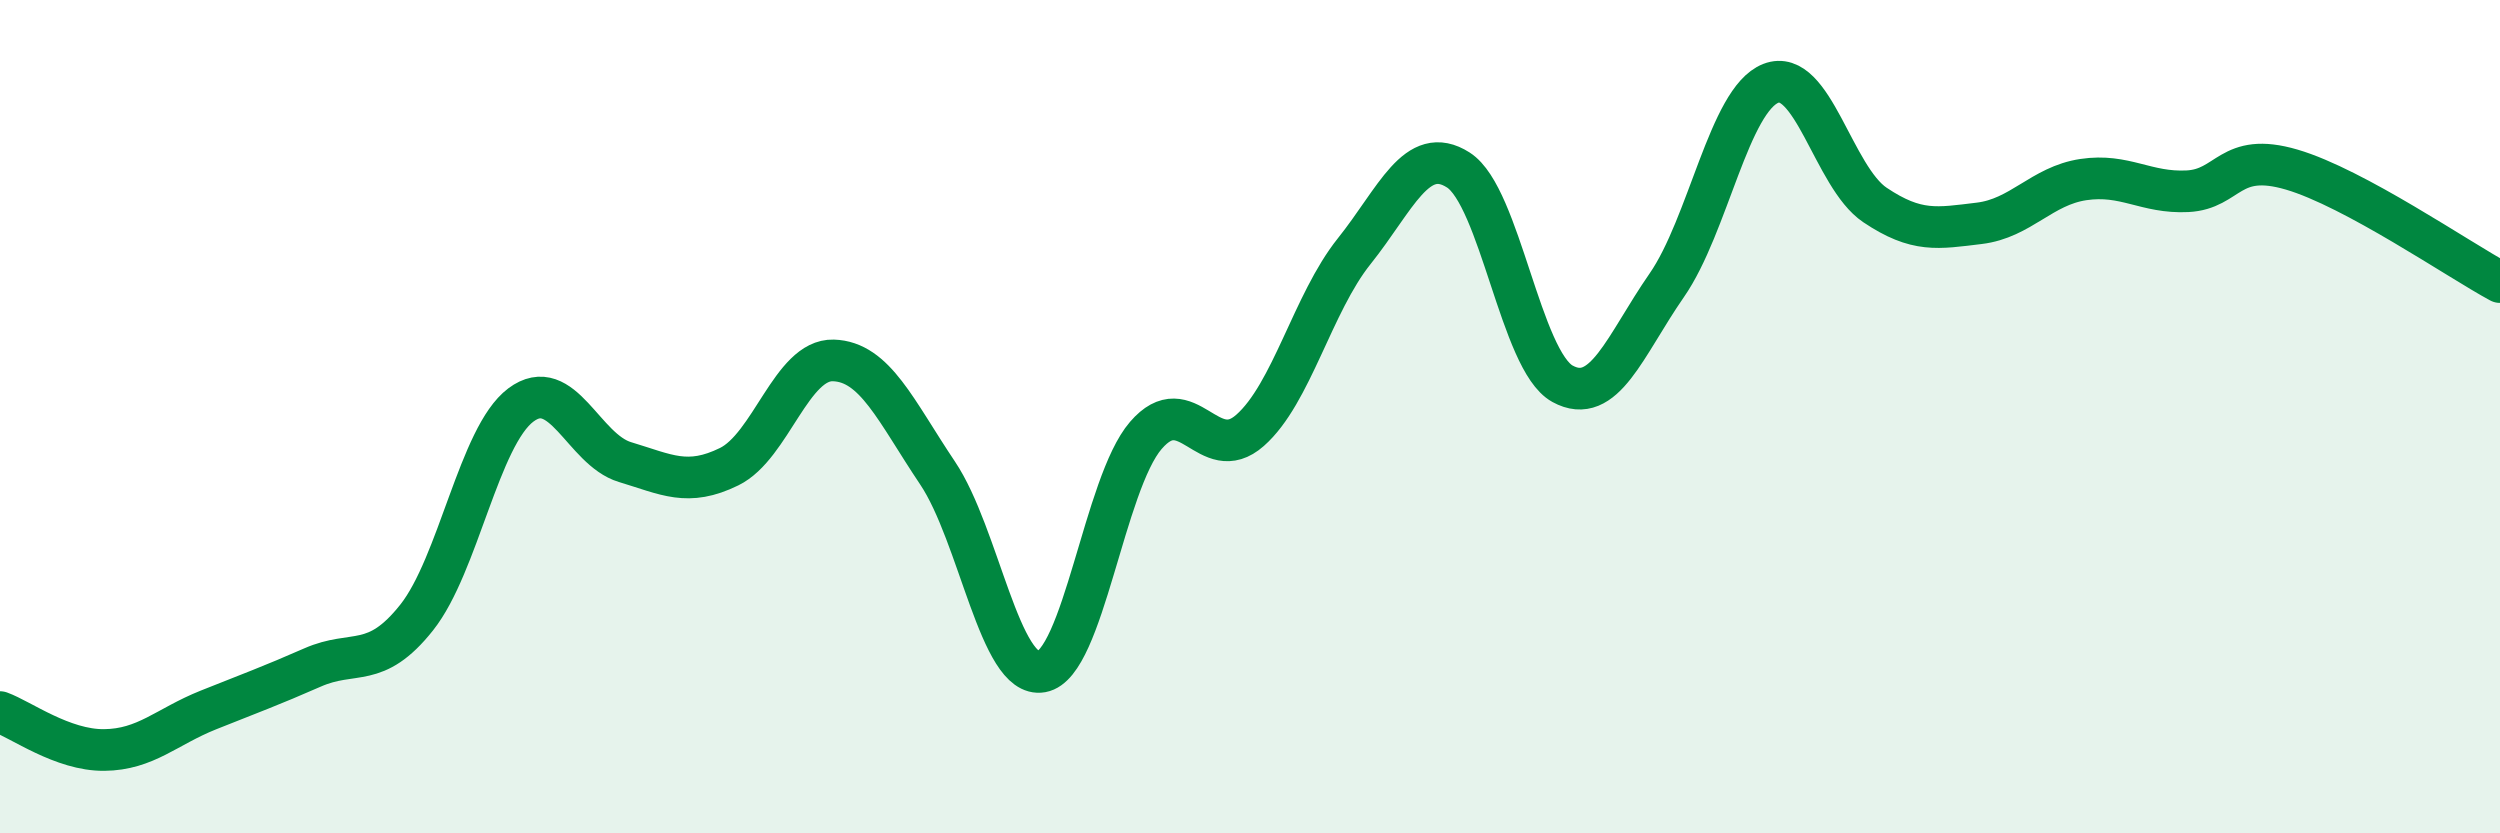
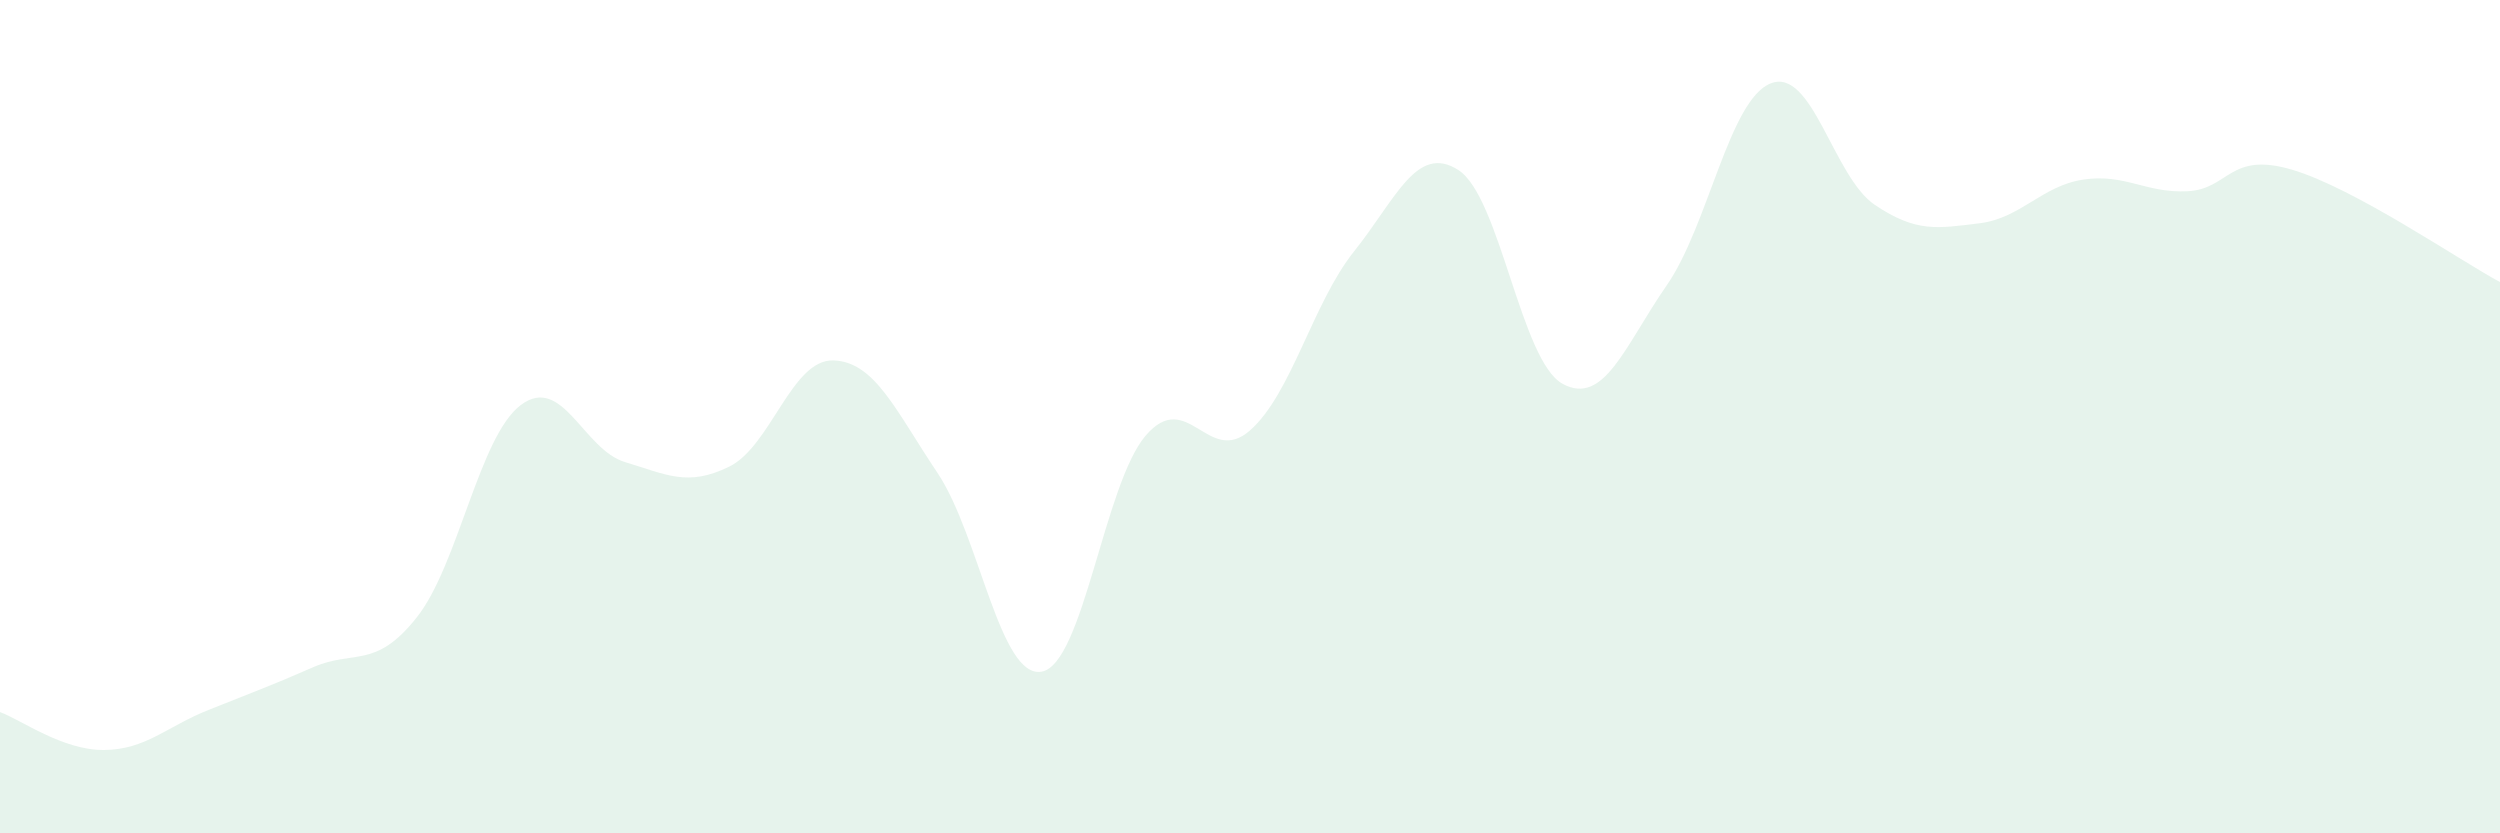
<svg xmlns="http://www.w3.org/2000/svg" width="60" height="20" viewBox="0 0 60 20">
  <path d="M 0,17.09 C 0.5,17.27 1.5,18.01 2.5,18 C 3.5,17.99 4,17.44 5,17.04 C 6,16.64 6.5,16.46 7.5,16.02 C 8.5,15.58 9,16.08 10,14.82 C 11,13.56 11.5,10.47 12.5,9.72 C 13.5,8.97 14,10.79 15,11.09 C 16,11.39 16.5,11.69 17.5,11.2 C 18.5,10.71 19,8.62 20,8.65 C 21,8.68 21.5,9.86 22.5,11.35 C 23.5,12.84 24,16.3 25,16.12 C 26,15.94 26.5,11.61 27.5,10.45 C 28.5,9.29 29,11.21 30,10.33 C 31,9.45 31.5,7.28 32.5,6.03 C 33.5,4.78 34,3.44 35,4.08 C 36,4.72 36.5,8.66 37.5,9.21 C 38.5,9.76 39,8.29 40,6.85 C 41,5.41 41.5,2.39 42.5,2 C 43.5,1.61 44,4.25 45,4.92 C 46,5.59 46.5,5.48 47.5,5.36 C 48.5,5.24 49,4.46 50,4.31 C 51,4.16 51.5,4.64 52.5,4.59 C 53.5,4.54 53.5,3.63 55,4.07 C 56.5,4.51 59,6.23 60,6.77L60 20L0 20Z" fill="#008740" opacity="0.1" stroke-linecap="round" stroke-linejoin="round" />
-   <path d="M 0,17.09 C 0.5,17.27 1.5,18.01 2.5,18 C 3.5,17.99 4,17.44 5,17.04 C 6,16.64 6.5,16.46 7.5,16.02 C 8.5,15.58 9,16.08 10,14.82 C 11,13.56 11.5,10.47 12.5,9.72 C 13.5,8.97 14,10.79 15,11.09 C 16,11.39 16.5,11.69 17.5,11.2 C 18.5,10.71 19,8.62 20,8.65 C 21,8.68 21.5,9.86 22.5,11.35 C 23.5,12.84 24,16.3 25,16.12 C 26,15.94 26.5,11.61 27.5,10.45 C 28.5,9.29 29,11.21 30,10.33 C 31,9.45 31.5,7.28 32.5,6.03 C 33.5,4.78 34,3.44 35,4.08 C 36,4.72 36.5,8.66 37.5,9.21 C 38.5,9.76 39,8.29 40,6.85 C 41,5.41 41.5,2.39 42.5,2 C 43.5,1.61 44,4.25 45,4.92 C 46,5.59 46.5,5.48 47.5,5.36 C 48.5,5.24 49,4.46 50,4.31 C 51,4.16 51.5,4.64 52.5,4.59 C 53.5,4.54 53.5,3.63 55,4.07 C 56.5,4.51 59,6.23 60,6.77" stroke="#008740" stroke-width="1" fill="none" stroke-linecap="round" stroke-linejoin="round" />
</svg>